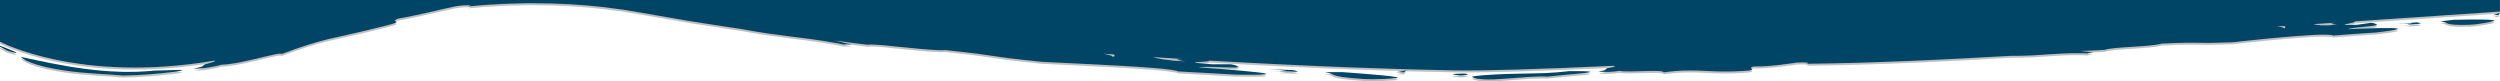
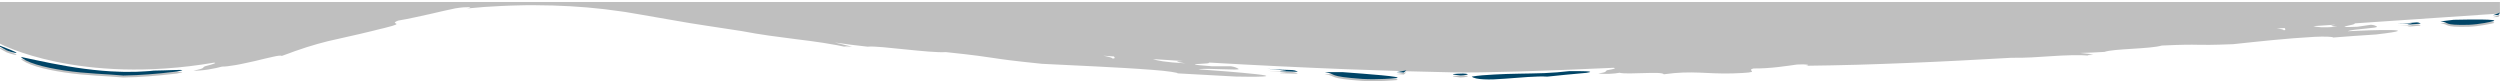
<svg xmlns="http://www.w3.org/2000/svg" id="Layer_1" data-name="Layer 1" viewBox="0 0 1787.2 58.22">
  <defs>
    <style>
      .cls-1 {
        opacity: .25;
      }

      .cls-2 {
        fill: #046;
      }
    </style>
  </defs>
  <g class="cls-1">
    <path d="M919.43,51.88c.38.21-6.51.16-3.71.47l12.12.42c-3.74-2.12-3.55-.7-22-2.19l13.59,1.3Z" />
    <path d="M1003.56,53.27l1.83-1.57-7.04,1.27c2.41.04,2.8.25,5.21.3Z" />
    <path d="M946.99,52.96c9.38,1.57,1.27,3.03,26.9,4.87,10.84.66,22.9-.42,24.56-.56,5.14-1.1-21.26-2.96-38.44-4.27l-13.02-.03Z" />
    <path d="M7.7,37.12c-2.67-1.07-5.63-2.18-7.7-3.05v.72c1.48.91,3.55,1.98,4.85,2.68,3.26,1.41,12.07,3.48,2.85-.35Z" />
    <path d="M125.95,51.44c-2.3.03-5.24.14-8.13.27-2.89.13-5.74.12-7.84.18-.99.1-1.98.2-2.97.31-1,.08-2,.14-3.01.2-2.02.1-4.05.21-6.1.32-2.05.05-4.12.06-6.19.07-1.04,0-2.08,0-3.12,0-1.04-.03-2.09-.07-3.13-.1-8.37-.22-16.81-1.01-25.05-2.09-16.51-2.14-32.1-5.65-45.45-8.49,1.4,1.73,5.39,3.63,10.93,5.37,5.54,1.72,12.63,3.21,20.17,4.31,15.09,2.31,31.86,2.63,42.06,3.62,3.38-.07,6.42-.2,9.33-.29,2.91-.18,5.7-.36,8.6-.54,2.89-.22,5.89-.52,9.22-.79,3.32-.31,6.97-.77,11.17-1.21,6.12-1.16,4.1-1.31-.48-1.12Z" />
    <path d="M1045.95,53.98c-2.53-.03-5.44.23-6.9.35-1.81.39,2.9.75,5.07,1.05,2.54.03,9.09-1.04,1.83-1.4Z" />
    <path d="M1714.26,18.28l10.06-.05c.3.18-4.74.81-2.66.83l8.9-.75c-2.95-1.76-2.67-.38-16.3-.03Z" />
    <path d="M1754.1,15.57l-9.53,1.14c7.01.69,1.23,2.88,20.14,2.45,7.98-.31,16.7-2.32,17.91-2.62,3.66-1.51-15.83-1.23-28.52-.97Z" />
-     <path d="M1121.97,52.26c-5.77.71-11.79,1.13-17.89,1.42-6.11.22-12.28.3-18.35.41-6.06.12-12.01.26-17.67.61-5.66.3-11.05.66-15.96,1.48,1.36,1.18,4.5,1.75,8.69,1.95,2.09.09,4.46.15,6.96.03,2.5-.11,5.17-.27,7.91-.47,10.96-.79,23.07-1.98,30.5-1.49,9.76-.96,15.53-1.67,27.81-2.69,8.99-1.36-5.85-1.27-12-1.26Z" />
    <path d="M1678.35,22.33c3.28-1.68,22.84-2.13,20.79-3.37-.89-.53-1.77-1.06-4.15-1.26l-9.78,1.43c-21.07.91,1.33-1.54-2.19-2.4,63.08-4.22,104.13-7.07,104.13-7.07V1.42H0v29.82s56.23,29.94,152.89,13.57c.01,0,.03,0,.04,0,2.02.04.87.72-6.21,2.52-2.84,1.07,1.2,1.28-8.56,3.21,2.75.06,6.85-.24,10.77-.86,3.92-.65,7.69-1.43,9.84-2.08,1.9.08,5.45-.38,9.71-1.09,2.14-.34,4.42-.87,6.79-1.36,2.36-.52,4.8-1.01,7.17-1.57,4.72-1.19,9.28-2.22,12.72-2.99,3.43-.78,5.8-1.1,6.21-.59,1.67-.62,3.29-1.2,4.86-1.74,1.56-.58,3.08-1.13,4.55-1.68,2.95-1.06,5.75-1.99,8.43-2.84,5.27-1.68,10.13-3,14.94-4.23,9.66-2.3,19.08-4.18,31.3-7.2,3.86-1.03,6.96-1.69,9.39-2.31,2.43-.6,4.21-1.08,5.5-1.46,2.58-.76,3.19-1.16,3.09-1.43-.18-.55-3.2-.67,1.14-2.38,7.93-1.29,15.71-3.2,22.79-4.69,3.53-.77,6.85-1.65,9.91-2.29,3.06-.66,5.83-1.26,8.21-1.78,2.16-.33,4.12-.61,5.76-.73,1.64-.11,2.95-.15,3.81-.11,1.72.06,1.63.39-1.24.92,4.07-.36,8.15-.72,12.23-1.07,4.09-.24,8.17-.48,12.26-.71,2.04-.15,4.09-.2,6.14-.25l6.14-.17c2.05-.04,4.09-.16,6.14-.14l6.14.02c16.38.06,32.75.92,49,2.8l12.16,1.61c2.03.24,4.04.6,6.06.94l6.04,1.02c8.22,1.42,16.43,2.85,24.64,4.27,4.12.71,8.24,1.42,12.36,2.13,4.12.68,8.25,1.29,12.37,1.93,8.24,1.26,16.48,2.52,24.69,3.77,13.3,2.57,26.25,4.2,39.13,5.84,12.89,1.53,25.68,3.32,38.72,6.23l-4.34-.96c-.6-.35,2.8-.09,5.48.08-4.31-.98-8.46-2-12.43-3.03,7.8,1.2,15.7,2.15,23.48,3,2.21-.24,6.11-.05,10.88.36,4.77.41,10.42,1.05,16.15,1.6,11.46,1.15,23.22,2.33,28.84,1.91,43.34,4.6,25.04,3.91,68.79,8.38,11.75.57,24.61,1.2,38.01,1.85,13.4.7,27.34,1.41,41.23,2.5,10.07.7,19.21,2.15,17.52,2.47,12.11.66,29.45,1.61,41.97,2.3,26.78.48,25.1-.56,14.21-1.74-10.89-1.2-30.98-2.8-41.04-3.44,4.68-1.18,31.13,1.14,28.54-.37-1.12-.65-2.23-1.3-5.42-1.84l-13.4.03c-16.68-1.23-13.18-1.52-8.31-1.74,3.45-.18,7.57-.38,5.74-.94,71.61,4.13,133.65,6.3,175.16,7.04,21.76.39,62.64-.92,114.52-3.28,1.68.3.9.8-4.57,1.71-2.14.76.78,1.4-6.43,2.29,2,.38,5,.44,7.89.33,2.89-.13,5.69-.43,7.3-.77,5.5,1.52,30.71-1.28,31.56,1.1,20.52-2.9,30.41-.1,49.22-.64,23.87-.75,8.24-1.87,15.03-3.54,11.97.14,23.82-1.81,31.01-2.8,6.49-.41,10.51.28,6.2.88,12.21-.15,24.47-.39,36.75-.72,12.27-.36,24.56-.8,36.85-1.3,24.58-.98,49.14-2.3,73.51-3.69,19.94.38,38.22-3.06,57.87-1.43l-3.27-.27c-.48-.25,2.01-.53,3.97-.77-3.26-.32-6.4-.64-9.41-.98,5.8-.16,11.65-.36,17.38-.76,6.26-2.31,32.93-2.07,40.97-4.54,32.04-1.42,18.67.3,51-.97,17.21-1.84,37.69-4.12,58.16-5.25,7.42-.42,14.24.01,13.04.52,8.89-.75,21.64-1.61,30.85-2.2,39.17-4.53-5.31-3.17-20.13-2.33ZM795.37,41.93c.1-.57-2.37-1.29-6.66-2.11,2.54.18,5.07.36,7.6.54.39.67,1.45,1.37-.95,1.57ZM824.21,42.25c7.1.46,14.14.91,21.09,1.33-6.61.17-3.51.71,2.02,1.69-14.7-.81-19.98-1.93-23.11-3.02ZM1632.71,21.72c0-.59-1.89-1.02-5.11-1.31,1.88-.12,3.75-.25,5.61-.37.36.63,1.24,1.2-.5,1.68ZM1653.78,18.68c5.35-.36,10.59-.7,15.7-1.04-5.02.92-2.69,1.12,1.49,1.48-10.81.81-14.78.28-17.19-.44Z" />
    <path d="M1786,12.15l1.2-1.72-5.04,1.85c1.77-.15,2.07.02,3.85-.13Z" />
  </g>
  <g>
    <path class="cls-2" d="M919.43,50.46c.38.21-6.51.16-3.71.47l12.12.42c-3.74-2.12-3.55-.7-22-2.19l13.59,1.3Z" />
    <path class="cls-2" d="M1003.56,51.86l1.83-1.57-7.04,1.27c2.41.04,2.8.25,5.21.3Z" />
    <path class="cls-2" d="M946.99,51.54c9.38,1.57,1.27,3.03,26.9,4.87,10.84.66,22.9-.42,24.56-.56,5.14-1.1-21.26-2.96-38.44-4.27l-13.02-.03Z" />
    <path class="cls-2" d="M7.7,35.7c-2.67-1.07-5.63-2.18-7.7-3.05v.72c1.48.91,3.55,1.98,4.85,2.68,3.26,1.41,12.07,3.48,2.85-.35Z" />
    <path class="cls-2" d="M125.95,50.02c-2.3.03-5.24.14-8.13.27-2.89.13-5.74.12-7.84.18-.99.1-1.98.2-2.97.31-1,.08-2,.14-3.01.2-2.02.1-4.05.21-6.1.32-2.05.05-4.12.06-6.19.07-1.04,0-2.08,0-3.12,0-1.04-.03-2.09-.07-3.13-.1-8.37-.22-16.81-1.01-25.05-2.09-16.51-2.14-32.1-5.65-45.45-8.49,1.4,1.73,5.39,3.63,10.93,5.37,5.54,1.72,12.63,3.21,20.17,4.31,15.09,2.31,31.86,2.63,42.06,3.62,3.38-.07,6.42-.2,9.33-.29,2.91-.18,5.7-.36,8.6-.54,2.89-.22,5.89-.52,9.22-.79,3.32-.31,6.97-.77,11.17-1.21,6.12-1.16,4.1-1.31-.48-1.12Z" />
    <path class="cls-2" d="M1045.95,52.57c-2.53-.03-5.44.23-6.9.35-1.81.39,2.9.75,5.07,1.05,2.54.03,9.09-1.04,1.83-1.4Z" />
    <path class="cls-2" d="M1714.26,16.86l10.06-.05c.3.18-4.74.81-2.66.83l8.9-.75c-2.95-1.76-2.67-.38-16.3-.03Z" />
    <path class="cls-2" d="M1754.1,14.15l-9.53,1.14c7.01.69,1.23,2.88,20.14,2.45,7.98-.31,16.7-2.32,17.91-2.62,3.66-1.51-15.83-1.23-28.52-.97Z" />
    <path class="cls-2" d="M1121.97,50.84c-5.77.71-11.79,1.13-17.89,1.42-6.11.22-12.28.3-18.35.41-6.06.12-12.01.26-17.67.61-5.66.3-11.05.66-15.96,1.48,1.36,1.18,4.5,1.75,8.69,1.95,2.09.09,4.46.15,6.96.03,2.5-.11,5.17-.27,7.91-.47,10.96-.79,23.07-1.98,30.5-1.49,9.76-.96,15.53-1.67,27.81-2.69,8.99-1.36-5.85-1.27-12-1.26Z" />
-     <path class="cls-2" d="M1678.35,20.91c3.28-1.68,22.84-2.13,20.79-3.37-.89-.53-1.77-1.06-4.15-1.26l-9.78,1.43c-21.07.91,1.33-1.54-2.19-2.4,63.08-4.22,104.13-7.07,104.13-7.07V0H0v29.82s56.23,29.94,152.89,13.57c.01,0,.03,0,.04,0,2.02.04.87.72-6.21,2.52-2.84,1.07,1.2,1.28-8.56,3.21,2.75.06,6.85-.24,10.77-.86,3.92-.65,7.69-1.43,9.84-2.08,1.9.08,5.45-.38,9.71-1.09,2.14-.34,4.42-.87,6.79-1.36,2.36-.52,4.8-1.01,7.17-1.57,4.72-1.19,9.28-2.22,12.72-2.99,3.43-.78,5.8-1.1,6.21-.59,1.67-.62,3.29-1.2,4.86-1.74,1.56-.58,3.08-1.13,4.55-1.68,2.95-1.06,5.75-1.99,8.43-2.84,5.27-1.68,10.13-3,14.94-4.23,9.66-2.3,19.08-4.18,31.3-7.2,3.86-1.03,6.96-1.69,9.39-2.31,2.43-.6,4.21-1.08,5.5-1.46,2.58-.76,3.19-1.16,3.09-1.43-.18-.55-3.2-.67,1.14-2.38,7.93-1.29,15.71-3.2,22.79-4.69,3.53-.77,6.85-1.65,9.91-2.29,3.06-.66,5.83-1.26,8.21-1.78,2.16-.33,4.12-.61,5.76-.73,1.64-.11,2.95-.15,3.81-.11,1.72.06,1.63.39-1.24.92,4.07-.36,8.15-.72,12.23-1.07,4.09-.24,8.17-.48,12.26-.71,2.04-.15,4.09-.2,6.14-.25l6.14-.17c2.05-.04,4.09-.16,6.14-.14l6.14.02c16.38.06,32.75.92,49,2.8l12.16,1.61c2.03.24,4.04.6,6.06.94l6.04,1.02c8.22,1.42,16.43,2.85,24.64,4.27,4.12.71,8.24,1.42,12.36,2.13,4.12.68,8.25,1.29,12.37,1.93,8.24,1.26,16.48,2.52,24.69,3.77,13.3,2.57,26.25,4.2,39.13,5.84,12.89,1.53,25.68,3.32,38.72,6.23l-4.34-.96c-.6-.35,2.8-.09,5.48.08-4.31-.98-8.46-2-12.43-3.03,7.8,1.2,15.7,2.15,23.48,3,2.21-.24,6.11-.05,10.88.36,4.77.41,10.42,1.05,16.15,1.6,11.46,1.15,23.22,2.33,28.84,1.91,43.34,4.6,25.04,3.91,68.79,8.38,11.75.57,24.61,1.2,38.01,1.85,13.4.7,27.34,1.41,41.23,2.5,10.07.7,19.21,2.15,17.52,2.47,12.11.66,29.45,1.61,41.97,2.3,26.78.48,25.1-.56,14.21-1.74-10.89-1.2-30.98-2.8-41.04-3.44,4.68-1.18,31.13,1.14,28.54-.37-1.12-.65-2.23-1.3-5.42-1.84l-13.4.03c-16.68-1.23-13.18-1.52-8.31-1.74,3.45-.18,7.57-.38,5.74-.94,71.61,4.13,133.65,6.3,175.16,7.04,21.76.39,62.64-.92,114.52-3.28,1.68.3.9.8-4.57,1.71-2.14.76.78,1.4-6.43,2.29,2,.38,5,.44,7.89.33,2.89-.13,5.69-.43,7.3-.77,5.5,1.52,30.71-1.28,31.56,1.1,20.52-2.9,30.41-.1,49.22-.64,23.87-.75,8.24-1.87,15.03-3.54,11.97.14,23.82-1.81,31.01-2.8,6.49-.41,10.51.28,6.2.88,12.21-.15,24.47-.39,36.75-.72,12.27-.36,24.56-.8,36.85-1.3,24.58-.98,49.14-2.3,73.51-3.69,19.94.38,38.22-3.06,57.87-1.43l-3.27-.27c-.48-.25,2.01-.53,3.97-.77-3.26-.32-6.4-.64-9.41-.98,5.8-.16,11.65-.36,17.38-.76,6.26-2.31,32.93-2.07,40.97-4.54,32.04-1.42,18.67.3,51-.97,17.21-1.84,37.69-4.12,58.16-5.25,7.42-.42,14.24.01,13.04.52,8.89-.75,21.64-1.61,30.85-2.2,39.17-4.53-5.31-3.17-20.13-2.33ZM795.37,40.51c.1-.57-2.37-1.29-6.66-2.11,2.54.18,5.07.36,7.6.54.39.67,1.45,1.37-.95,1.57ZM824.21,40.83c7.1.46,14.14.91,21.09,1.33-6.61.17-3.51.71,2.02,1.69-14.7-.81-19.98-1.93-23.11-3.02ZM1632.71,20.3c0-.59-1.89-1.02-5.11-1.31,1.88-.12,3.75-.25,5.61-.37.36.63,1.24,1.2-.5,1.68ZM1653.78,17.26c5.35-.36,10.59-.7,15.7-1.04-5.02.92-2.69,1.12,1.49,1.48-10.81.81-14.78.28-17.19-.44Z" />
    <path class="cls-2" d="M1786,10.73l1.2-1.72-5.04,1.85c1.77-.15,2.07.02,3.85-.13Z" />
  </g>
</svg>